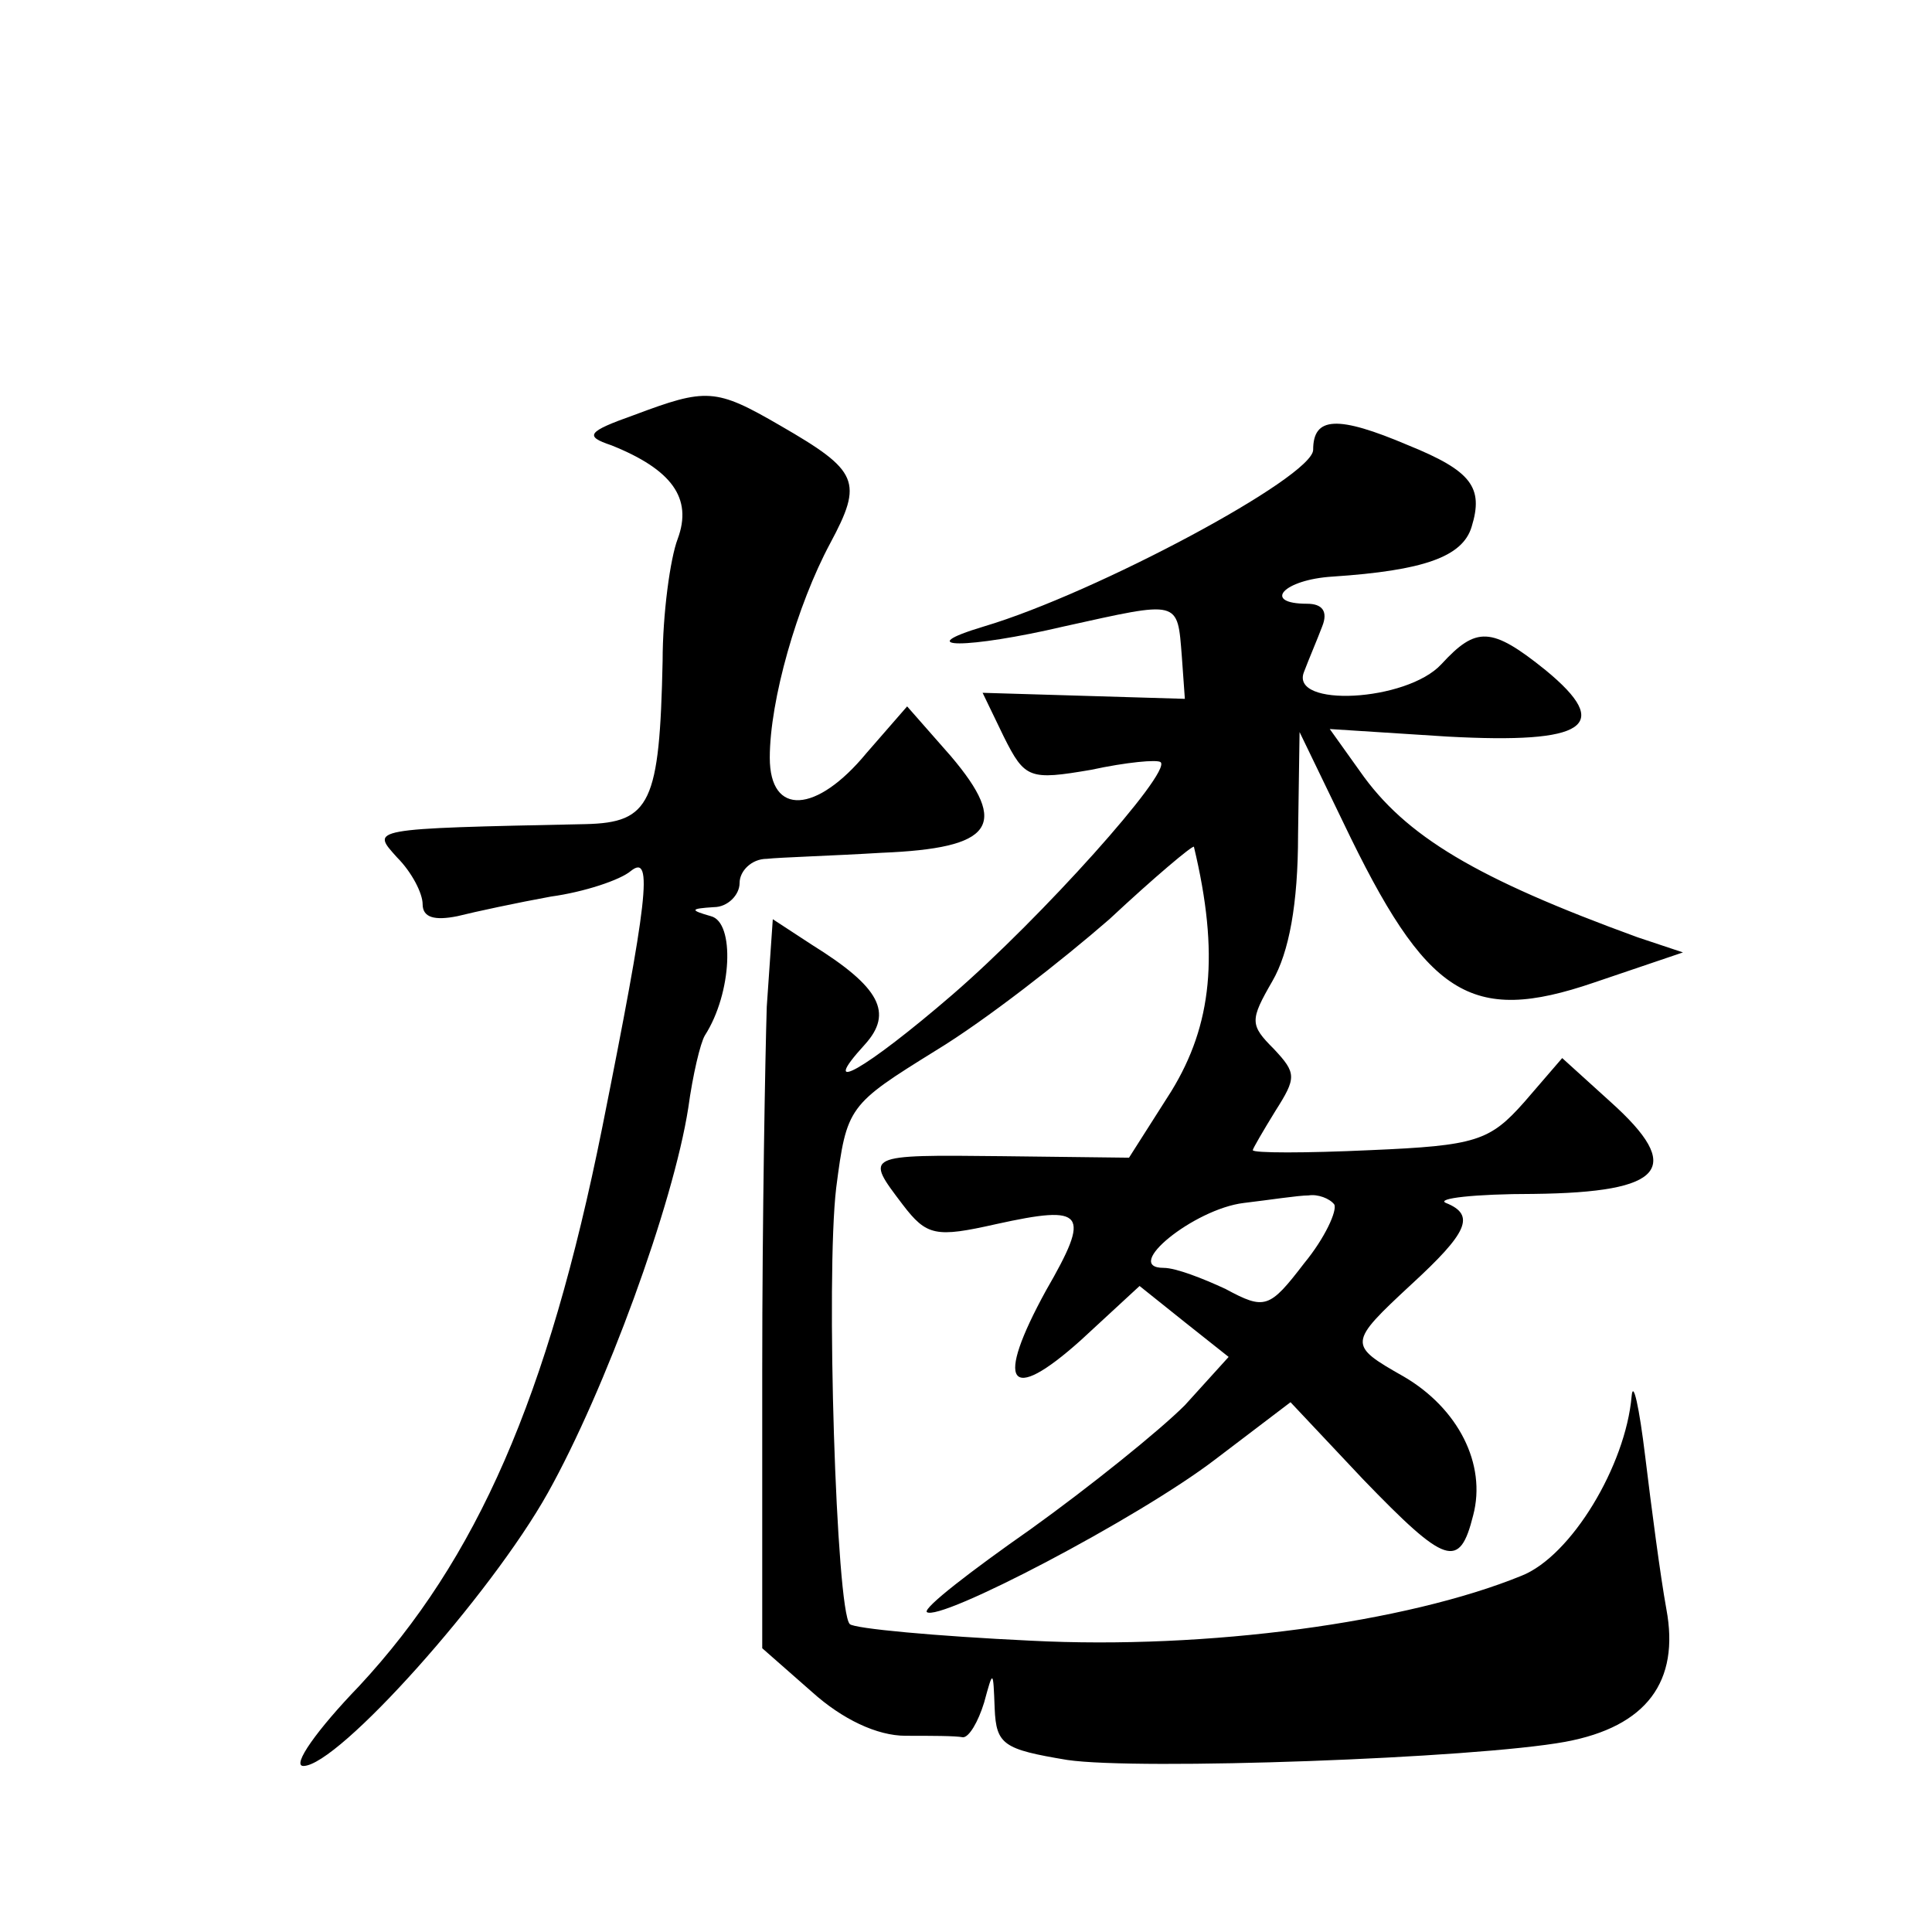
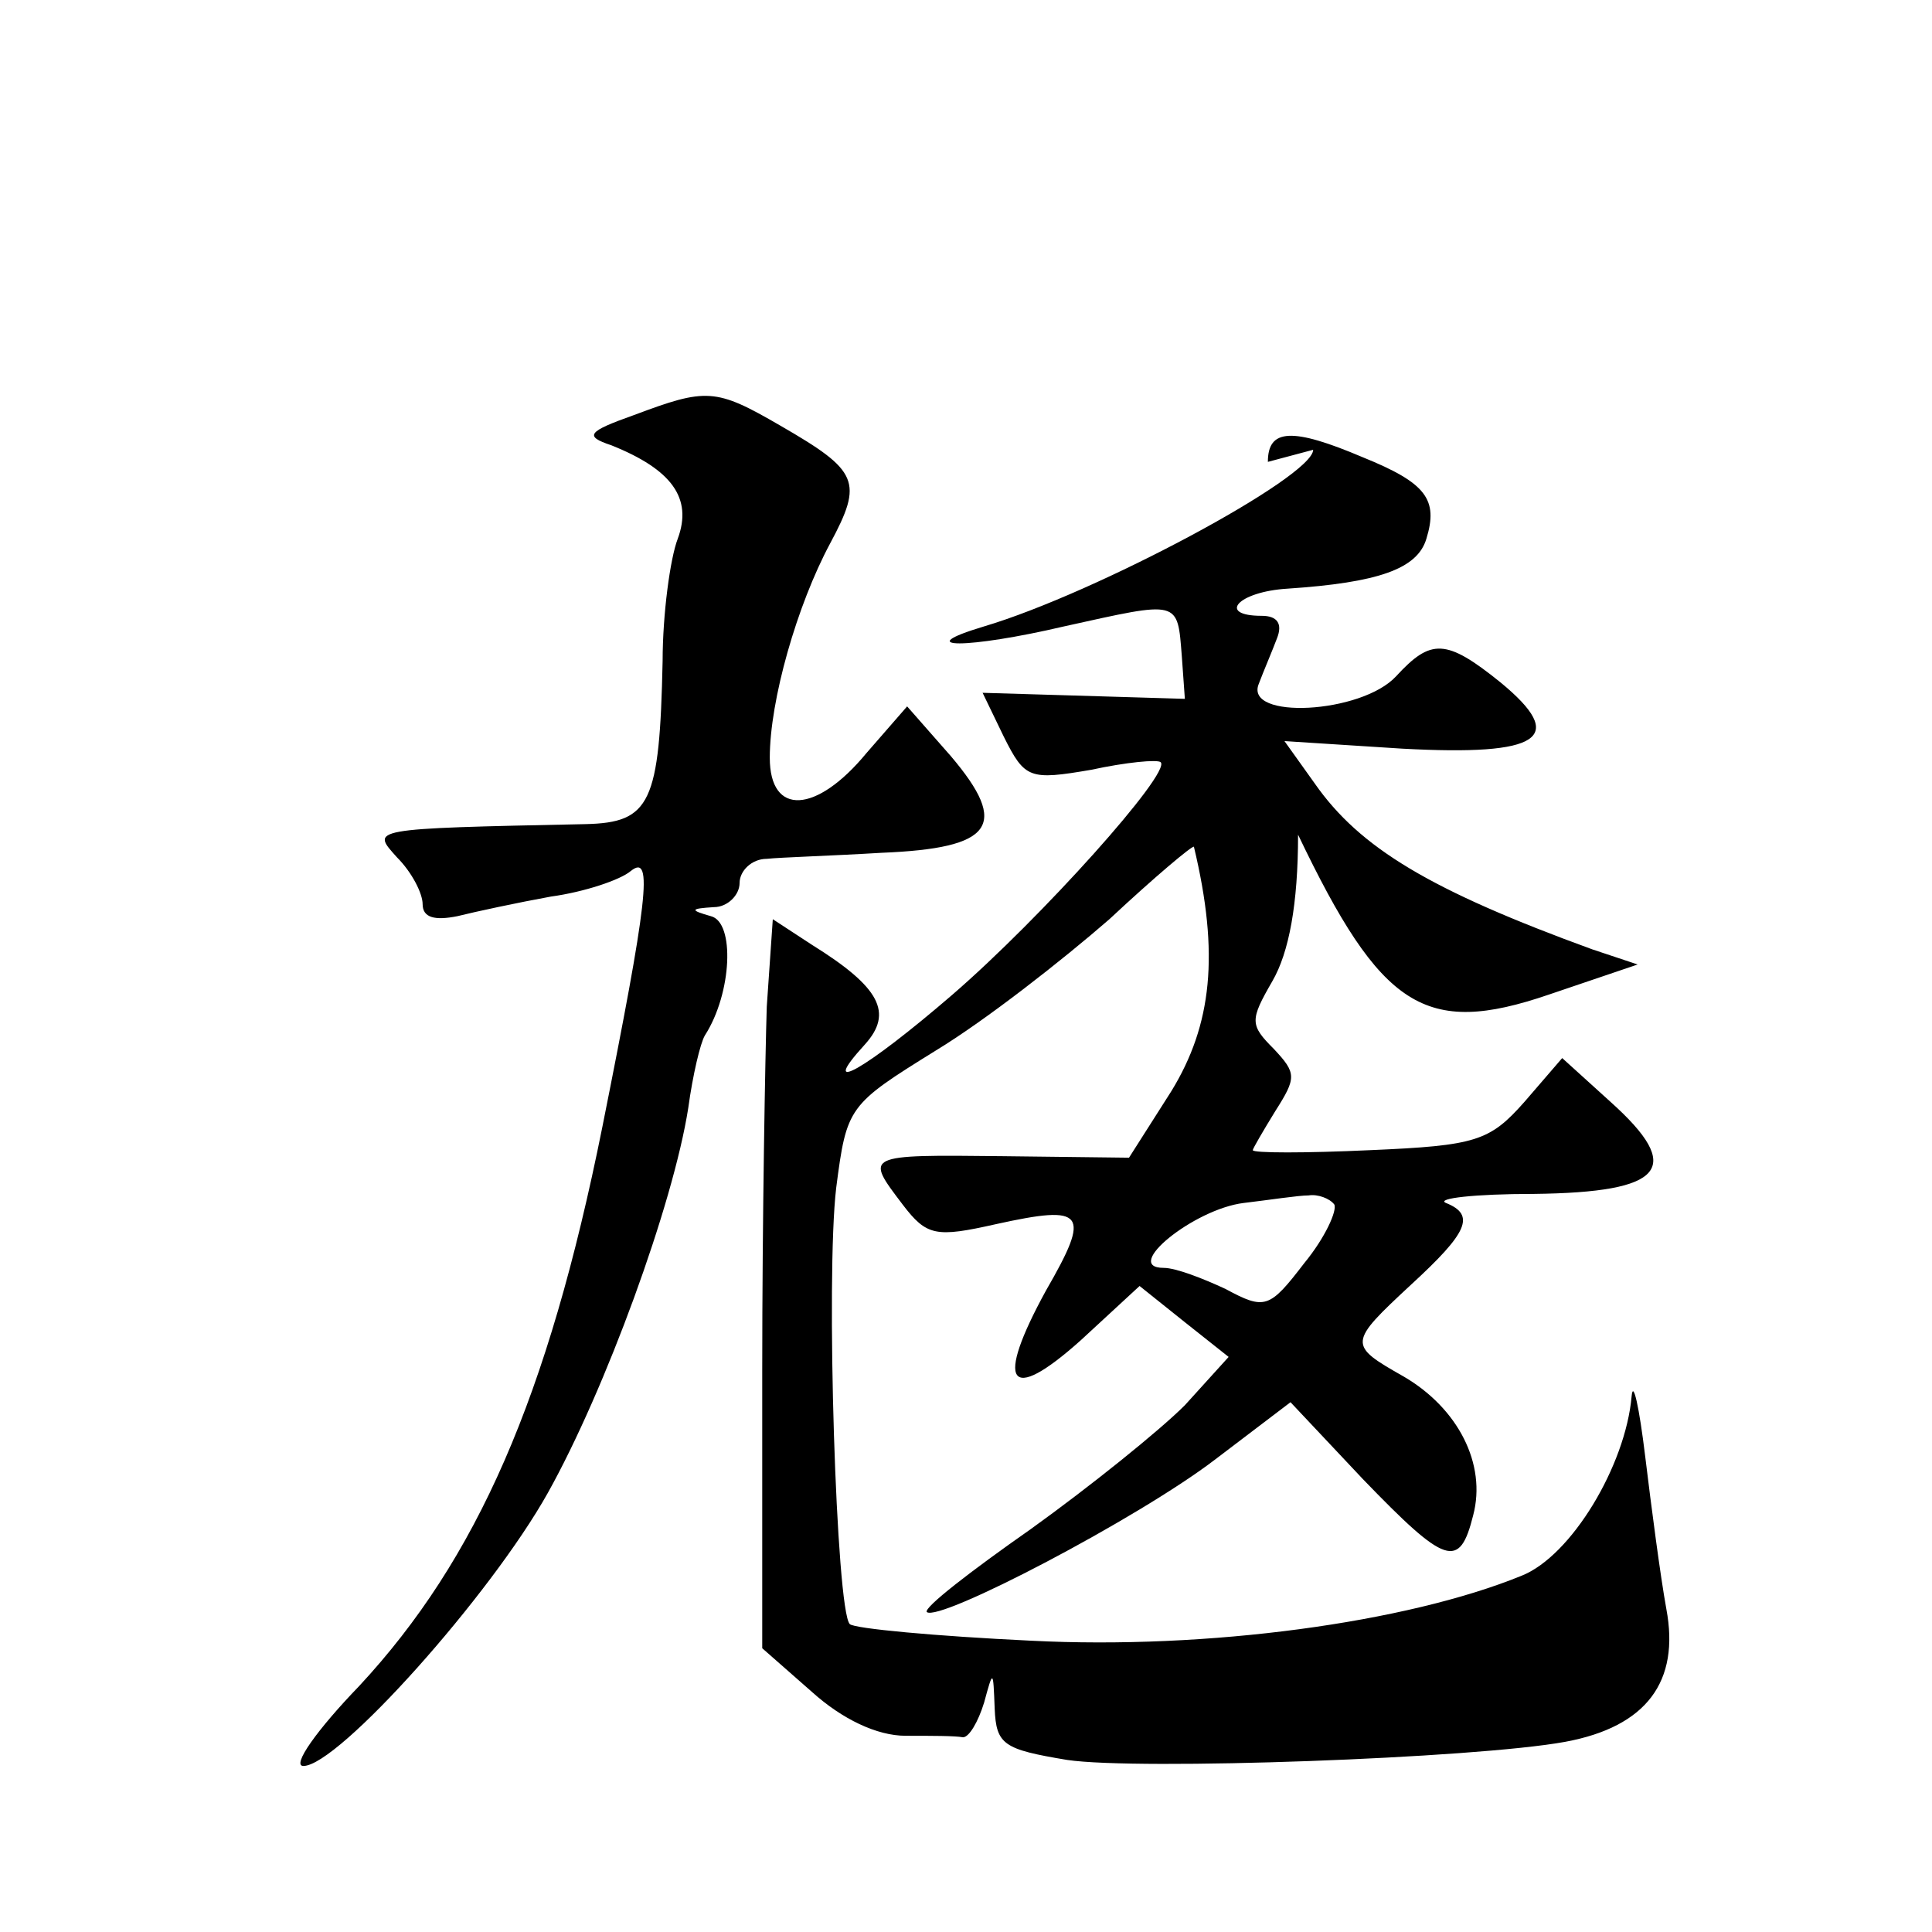
<svg xmlns="http://www.w3.org/2000/svg" version="1.0" width="128pt" height="128pt" viewBox="0 0 128 128" preserveAspectRatio="xMidYMid meet">
  <g transform="translate(0,128) scale(0.1,-0.1)" fill="#0" stroke="none">
-     <path d="M420 1005 c-31 -11 -33 -14 -15 -20 40 -16 54 -35 44 -62 -5 -13 -10 -50 -10 -81 -2 -94 -8 -107 -51 -108 -145 -3 -142 -3 -125 -22 10 -10 17 -24 17 -31 0 -9 8 -11 23 -8 12 3 40 9 62 13 22 3 46 11 53 17 15 12 11 -20 -19 -170 -36 -179 -83 -286 -161 -370 -28 -29 -45 -53 -37 -53 23 0 124 113 162 181 38 68 83 191 93 255 3 22 8 43 11 48 18 28 20 75 4 79 -14 4 -14 5 2 6 9 0 17 8 17 16 0 8 8 16 18 16 9 1 43 2 76 4 74 3 85 18 46 64 l-29 33 -27 -31 c-33 -40 -64 -42 -64 -3 0 38 18 101 40 142 22 41 19 48 -33 78 -43 25 -49 25 -97 7z M870 982 c0 -18 -144 -95 -218 -117 -50 -15 -11 -15 53 0 77 17 75 18 78 -20 l2 -28 -67 2 -67 2 14 -29 c14 -28 17 -29 58 -22 23 5 44 7 46 5 7 -7 -79 -103 -138 -154 -58 -50 -90 -68 -58 -33 19 21 10 38 -35 66 l-26 17 -4 -58 c-1 -32 -3 -140 -3 -241 l0 -184 33 -29 c20 -18 43 -29 62 -29 17 0 33 0 38 -1 4 0 10 10 14 23 6 22 6 22 7 -4 1 -24 6 -27 48 -34 47 -7 270 1 330 12 54 10 76 40 67 88 -4 22 -10 68 -14 101 -4 33 -8 51 -9 40 -4 -46 -40 -106 -73 -119 -76 -31 -208 -49 -325 -43 -63 3 -117 8 -120 11 -9 9 -16 230 -9 289 7 54 8 55 66 91 33 20 84 60 115 87 30 28 55 49 56 48 17 -71 12 -118 -15 -162 l-28 -44 -84 1 c-92 1 -91 1 -66 -32 16 -21 22 -22 62 -13 59 13 63 8 33 -44 -34 -62 -25 -76 23 -33 l39 36 30 -24 29 -23 -29 -32 c-17 -17 -63 -54 -102 -82 -40 -28 -71 -52 -69 -55 8 -7 140 62 191 101 l50 38 48 -51 c55 -57 64 -60 73 -24 9 34 -10 71 -46 92 -37 21 -37 22 5 61 37 34 43 46 23 54 -7 3 19 6 58 6 87 1 100 17 51 61 l-32 29 -25 -29 c-23 -26 -32 -29 -102 -32 -43 -2 -78 -2 -78 0 0 1 7 13 15 26 14 22 14 25 -1 41 -16 16 -16 19 -1 45 11 19 17 51 17 97 l1 68 29 -60 c55 -115 84 -134 166 -106 l59 20 -30 10 c-107 39 -154 67 -184 110 l-20 28 78 -5 c92 -5 110 7 65 44 -36 29 -46 29 -69 4 -23 -25 -101 -29 -91 -5 3 8 9 22 12 30 4 10 0 15 -10 15 -30 0 -16 16 17 18 60 4 86 13 92 33 8 26 0 37 -42 54 -47 20 -63 19 -63 -3z m14 -500 c2 -4 -6 -22 -20 -39 -23 -30 -26 -31 -52 -17 -15 7 -33 14 -41 14 -28 0 20 39 53 43 17 2 36 5 43 5 6 1 14 -2 17 -6z" />
+     <path d="M420 1005 c-31 -11 -33 -14 -15 -20 40 -16 54 -35 44 -62 -5 -13 -10 -50 -10 -81 -2 -94 -8 -107 -51 -108 -145 -3 -142 -3 -125 -22 10 -10 17 -24 17 -31 0 -9 8 -11 23 -8 12 3 40 9 62 13 22 3 46 11 53 17 15 12 11 -20 -19 -170 -36 -179 -83 -286 -161 -370 -28 -29 -45 -53 -37 -53 23 0 124 113 162 181 38 68 83 191 93 255 3 22 8 43 11 48 18 28 20 75 4 79 -14 4 -14 5 2 6 9 0 17 8 17 16 0 8 8 16 18 16 9 1 43 2 76 4 74 3 85 18 46 64 l-29 33 -27 -31 c-33 -40 -64 -42 -64 -3 0 38 18 101 40 142 22 41 19 48 -33 78 -43 25 -49 25 -97 7z M870 982 c0 -18 -144 -95 -218 -117 -50 -15 -11 -15 53 0 77 17 75 18 78 -20 l2 -28 -67 2 -67 2 14 -29 c14 -28 17 -29 58 -22 23 5 44 7 46 5 7 -7 -79 -103 -138 -154 -58 -50 -90 -68 -58 -33 19 21 10 38 -35 66 l-26 17 -4 -58 c-1 -32 -3 -140 -3 -241 l0 -184 33 -29 c20 -18 43 -29 62 -29 17 0 33 0 38 -1 4 0 10 10 14 23 6 22 6 22 7 -4 1 -24 6 -27 48 -34 47 -7 270 1 330 12 54 10 76 40 67 88 -4 22 -10 68 -14 101 -4 33 -8 51 -9 40 -4 -46 -40 -106 -73 -119 -76 -31 -208 -49 -325 -43 -63 3 -117 8 -120 11 -9 9 -16 230 -9 289 7 54 8 55 66 91 33 20 84 60 115 87 30 28 55 49 56 48 17 -71 12 -118 -15 -162 l-28 -44 -84 1 c-92 1 -91 1 -66 -32 16 -21 22 -22 62 -13 59 13 63 8 33 -44 -34 -62 -25 -76 23 -33 l39 36 30 -24 29 -23 -29 -32 c-17 -17 -63 -54 -102 -82 -40 -28 -71 -52 -69 -55 8 -7 140 62 191 101 l50 38 48 -51 c55 -57 64 -60 73 -24 9 34 -10 71 -46 92 -37 21 -37 22 5 61 37 34 43 46 23 54 -7 3 19 6 58 6 87 1 100 17 51 61 l-32 29 -25 -29 c-23 -26 -32 -29 -102 -32 -43 -2 -78 -2 -78 0 0 1 7 13 15 26 14 22 14 25 -1 41 -16 16 -16 19 -1 45 11 19 17 51 17 97 c55 -115 84 -134 166 -106 l59 20 -30 10 c-107 39 -154 67 -184 110 l-20 28 78 -5 c92 -5 110 7 65 44 -36 29 -46 29 -69 4 -23 -25 -101 -29 -91 -5 3 8 9 22 12 30 4 10 0 15 -10 15 -30 0 -16 16 17 18 60 4 86 13 92 33 8 26 0 37 -42 54 -47 20 -63 19 -63 -3z m14 -500 c2 -4 -6 -22 -20 -39 -23 -30 -26 -31 -52 -17 -15 7 -33 14 -41 14 -28 0 20 39 53 43 17 2 36 5 43 5 6 1 14 -2 17 -6z" />
  </g>
</svg>